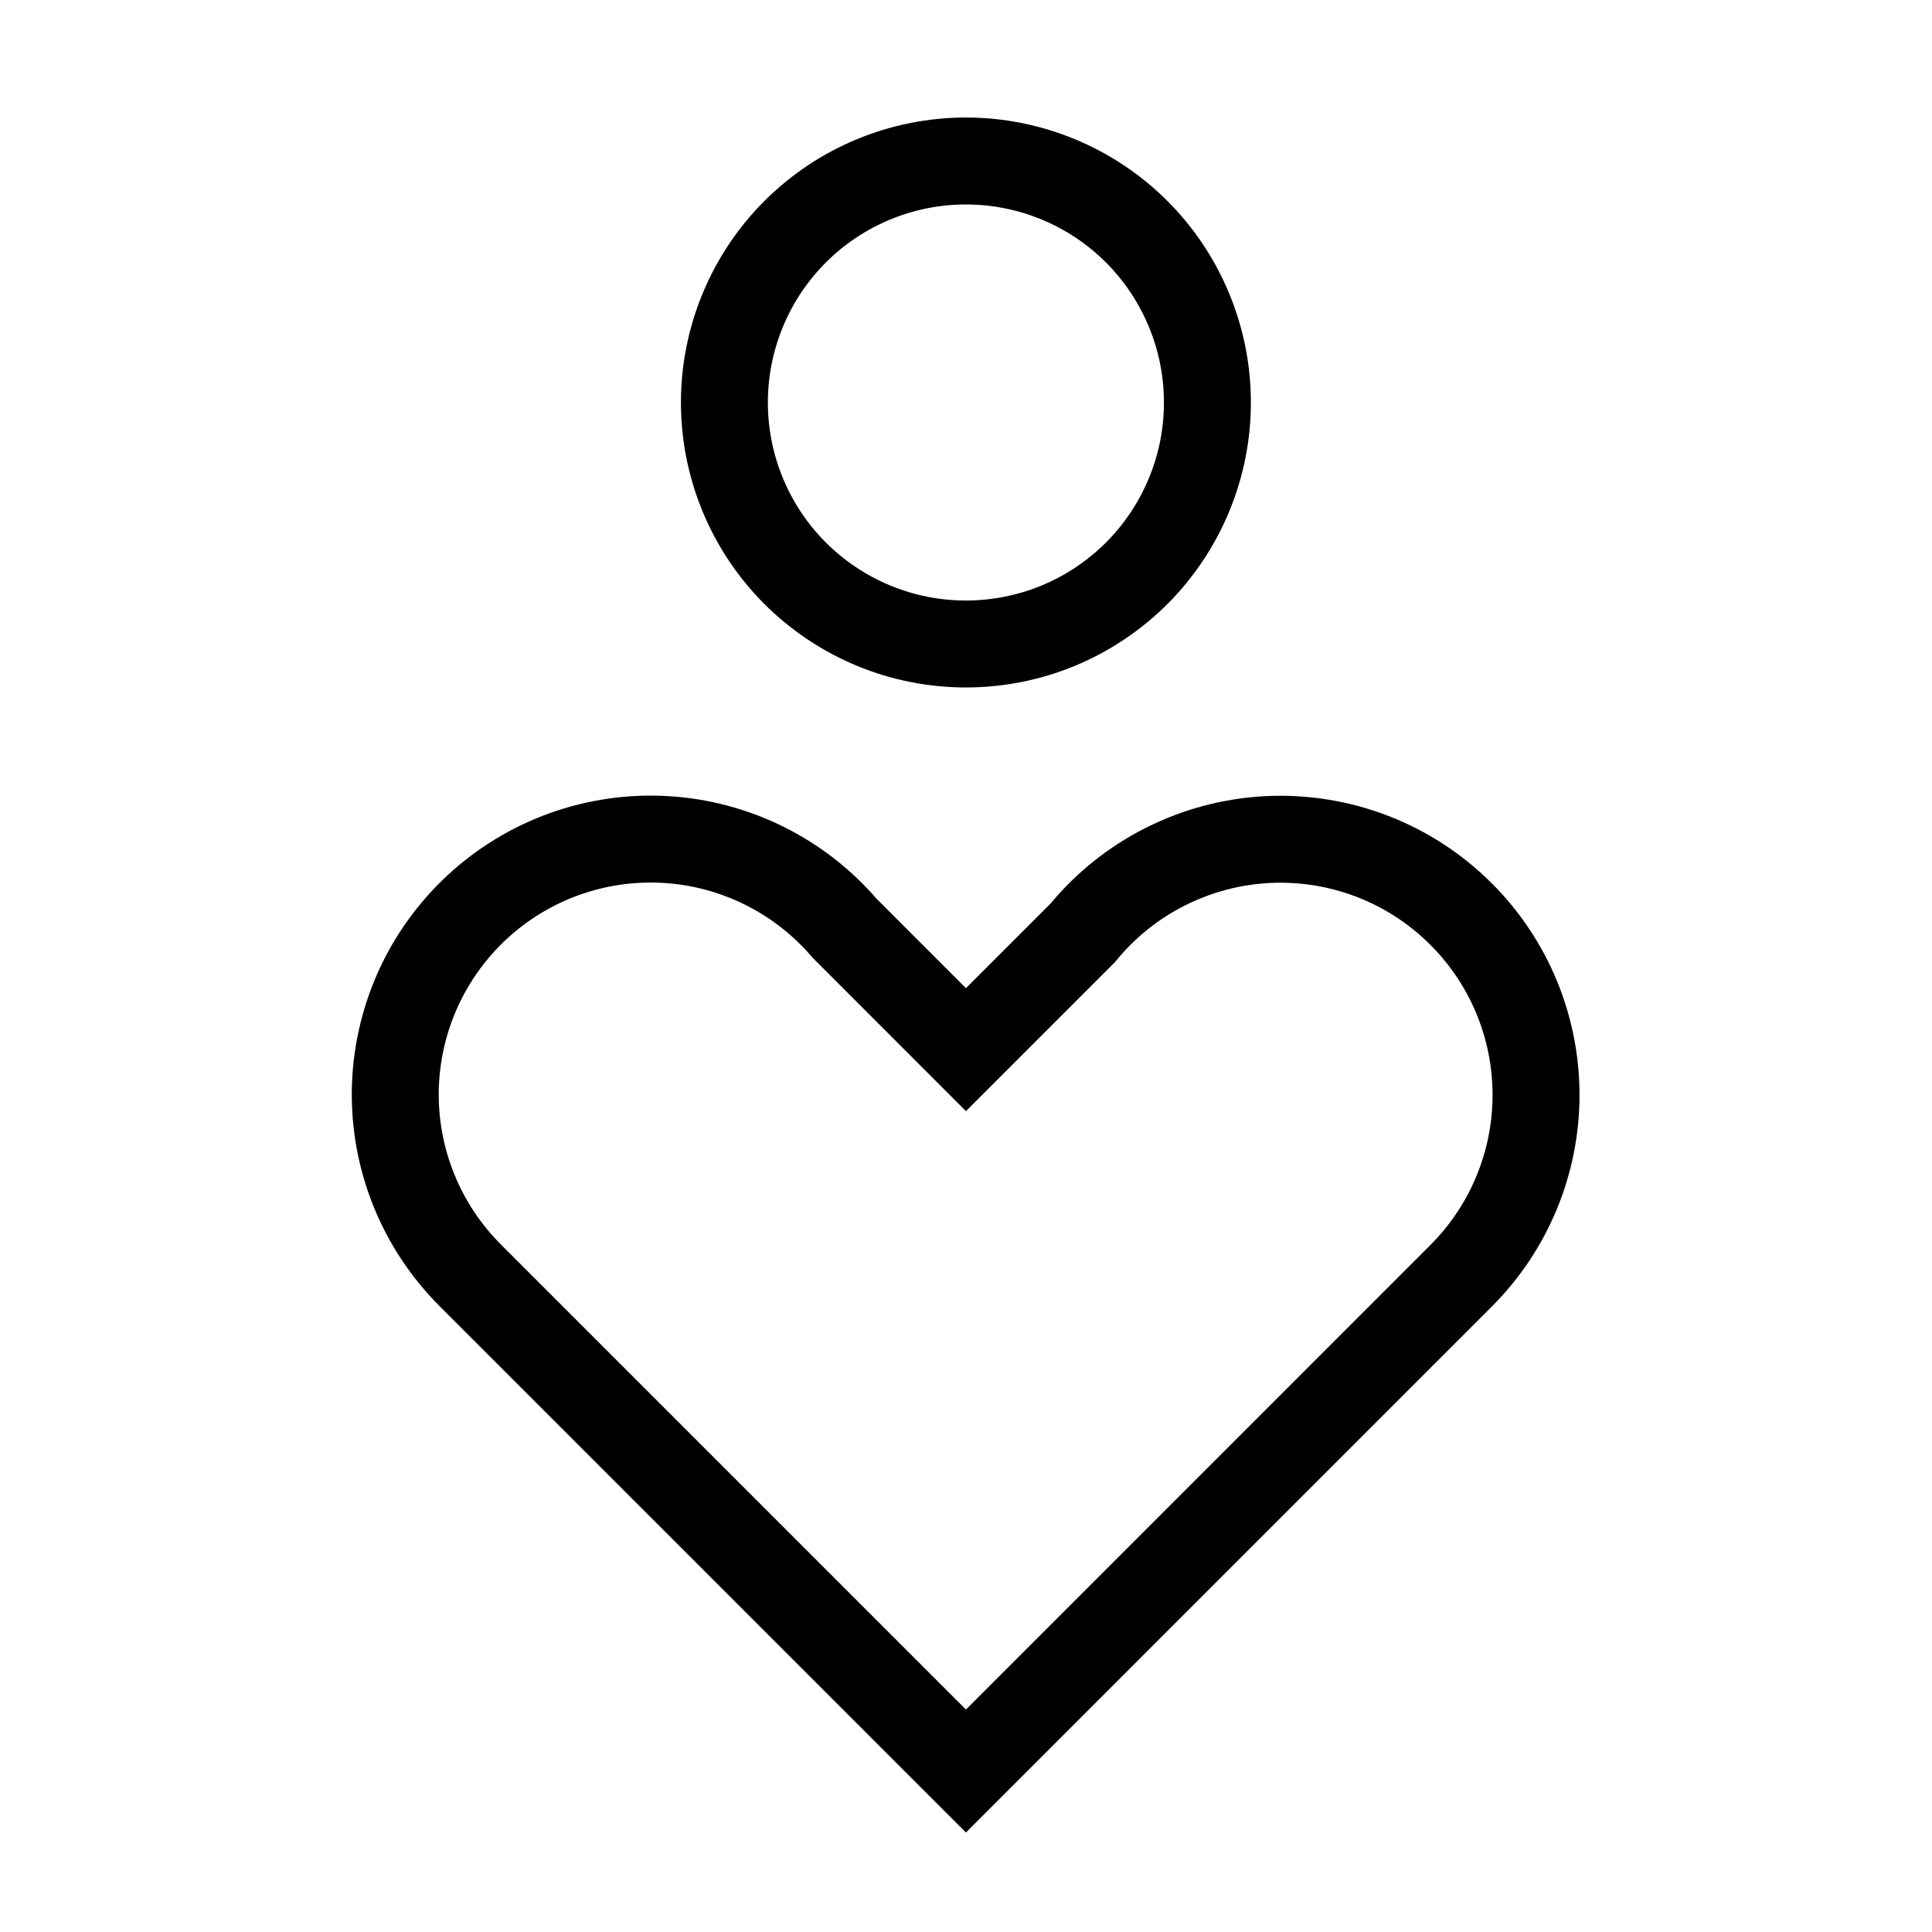
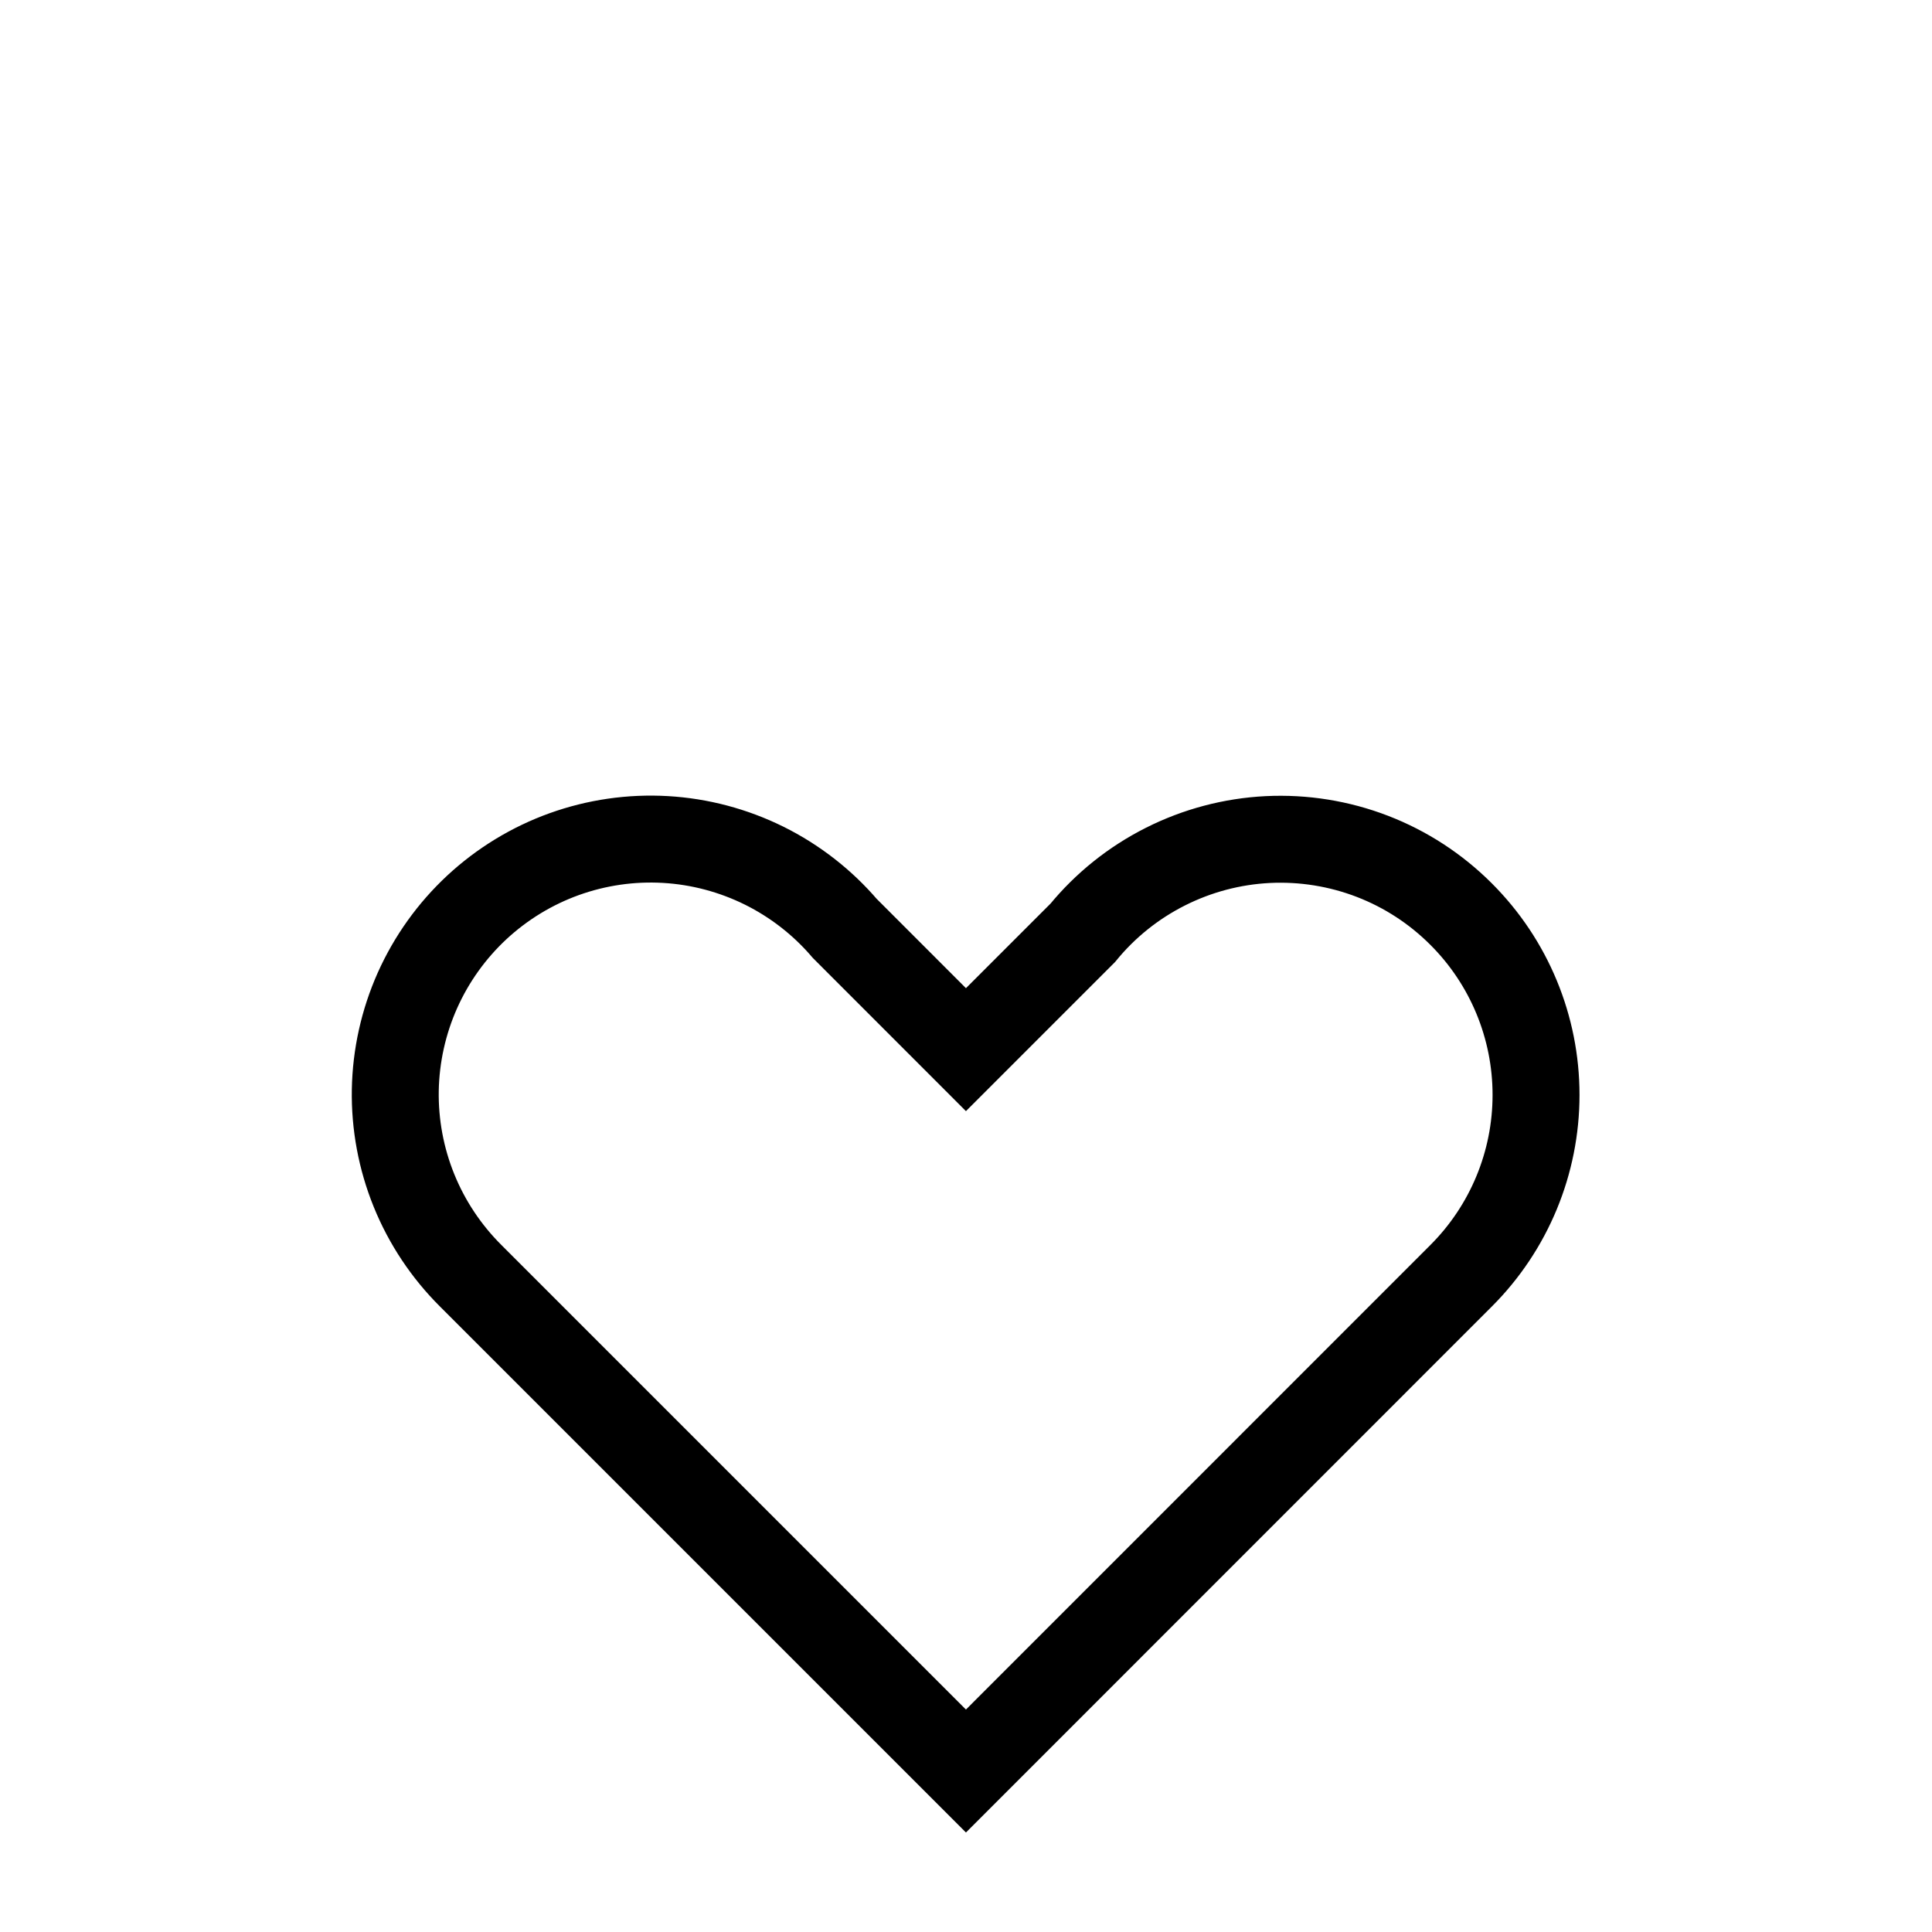
<svg xmlns="http://www.w3.org/2000/svg" width="40" height="40" viewBox="0 0 40 40" fill="none">
  <g id="health-care-2 1">
    <g id="health-care-2--health-medical-hospital-heart-care-symbol">
      <path id="Union" d="M30.252 18.927C31.245 19.919 31.802 21.265 31.802 22.669C31.802 24.073 31.245 25.419 30.252 26.412L30.236 26.428L19.999 36.667L9.759 26.427L9.744 26.412C9.239 25.909 8.84 25.31 8.572 24.65C8.304 23.99 8.172 23.282 8.184 22.57C8.197 21.858 8.353 21.155 8.643 20.505C8.934 19.854 9.353 19.269 9.875 18.784C10.397 18.3 11.012 17.925 11.682 17.684C12.353 17.443 13.065 17.34 13.776 17.381C14.488 17.422 15.183 17.607 15.822 17.923C16.46 18.24 17.028 18.682 17.491 19.223L19.999 21.732L22.416 19.315C22.884 18.743 23.467 18.276 24.128 17.943C24.788 17.61 25.51 17.419 26.249 17.382C26.987 17.346 27.725 17.464 28.415 17.73C29.105 17.996 29.73 18.404 30.252 18.927Z" stroke="black" stroke-width="1.8" />
-       <path id="Ellipse 3" d="M14.998 8.333C14.998 8.99 15.127 9.64 15.379 10.247C15.63 10.853 15.998 11.405 16.462 11.869C16.927 12.333 17.478 12.701 18.085 12.953C18.691 13.204 19.341 13.333 19.998 13.333C20.655 13.333 21.305 13.204 21.912 12.953C22.518 12.701 23.069 12.333 23.534 11.869C23.998 11.405 24.366 10.853 24.617 10.247C24.869 9.64 24.998 8.99 24.998 8.333C24.998 7.677 24.869 7.027 24.617 6.42C24.366 5.813 23.998 5.262 23.534 4.798C23.069 4.333 22.518 3.965 21.912 3.714C21.305 3.463 20.655 3.333 19.998 3.333C19.341 3.333 18.691 3.463 18.085 3.714C17.478 3.965 16.927 4.333 16.462 4.798C15.998 5.262 15.63 5.813 15.379 6.42C15.127 7.027 14.998 7.677 14.998 8.333Z" stroke="black" stroke-width="1.8" />
    </g>
  </g>
</svg>